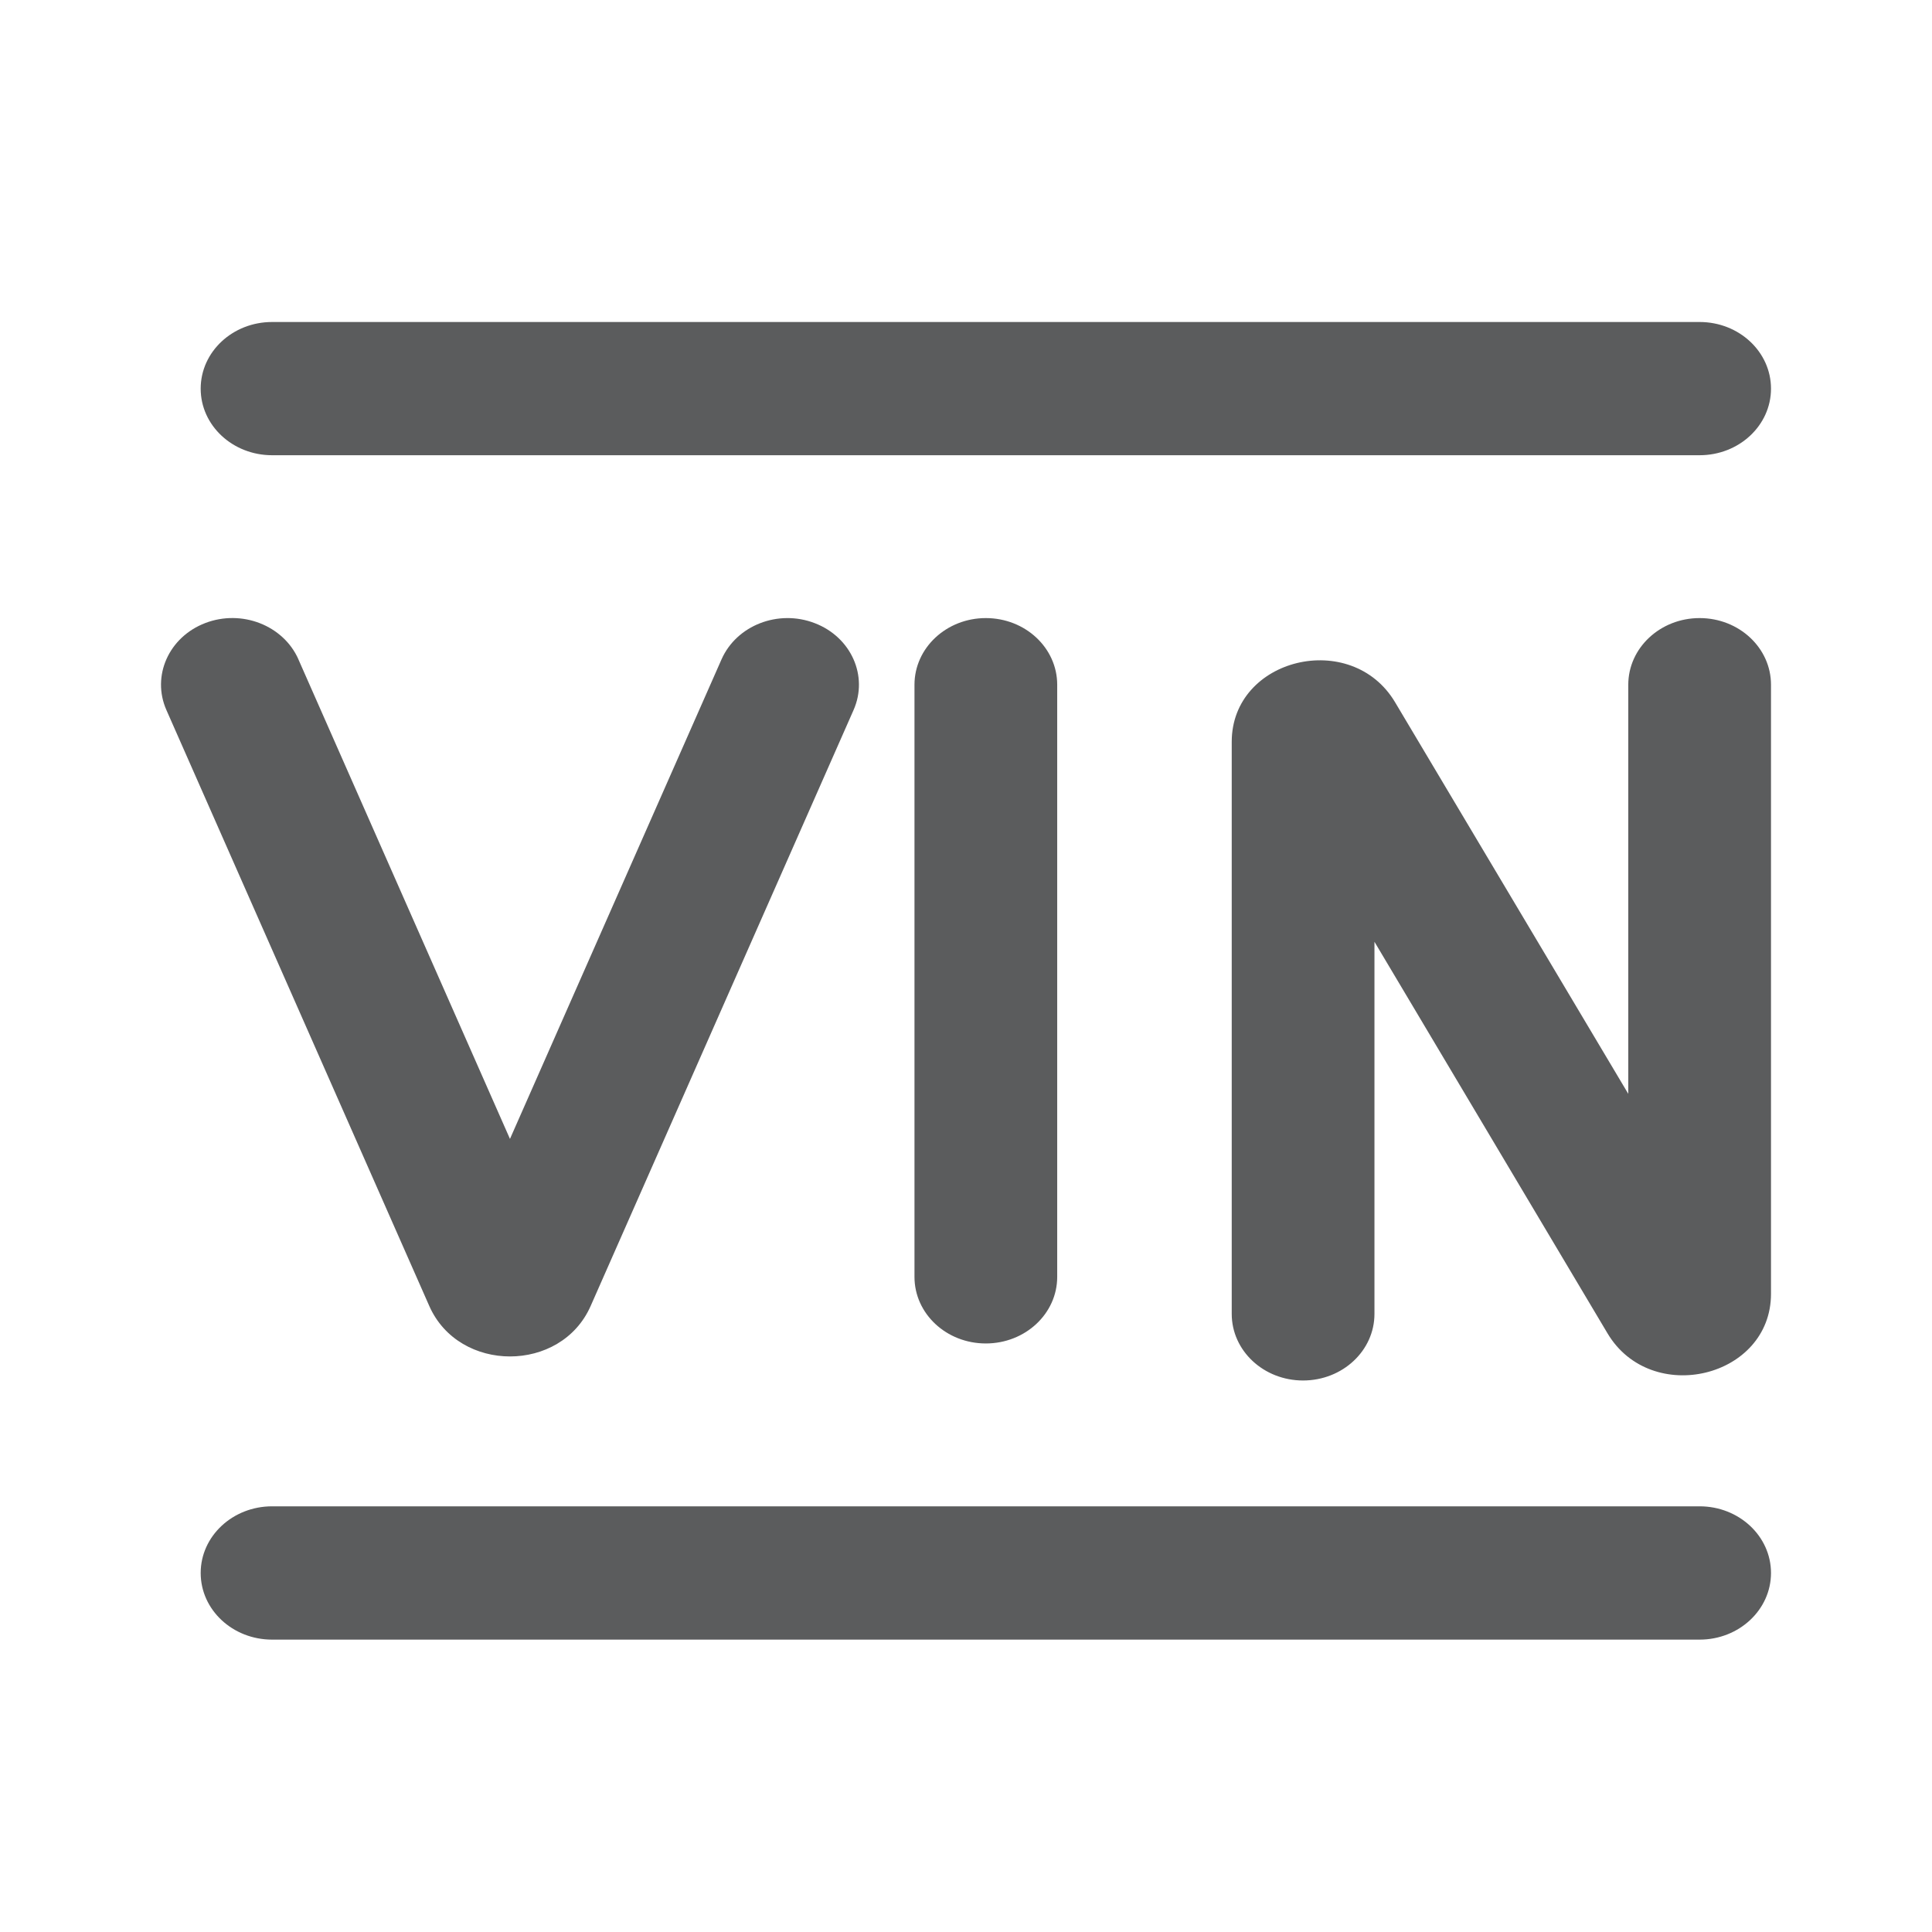
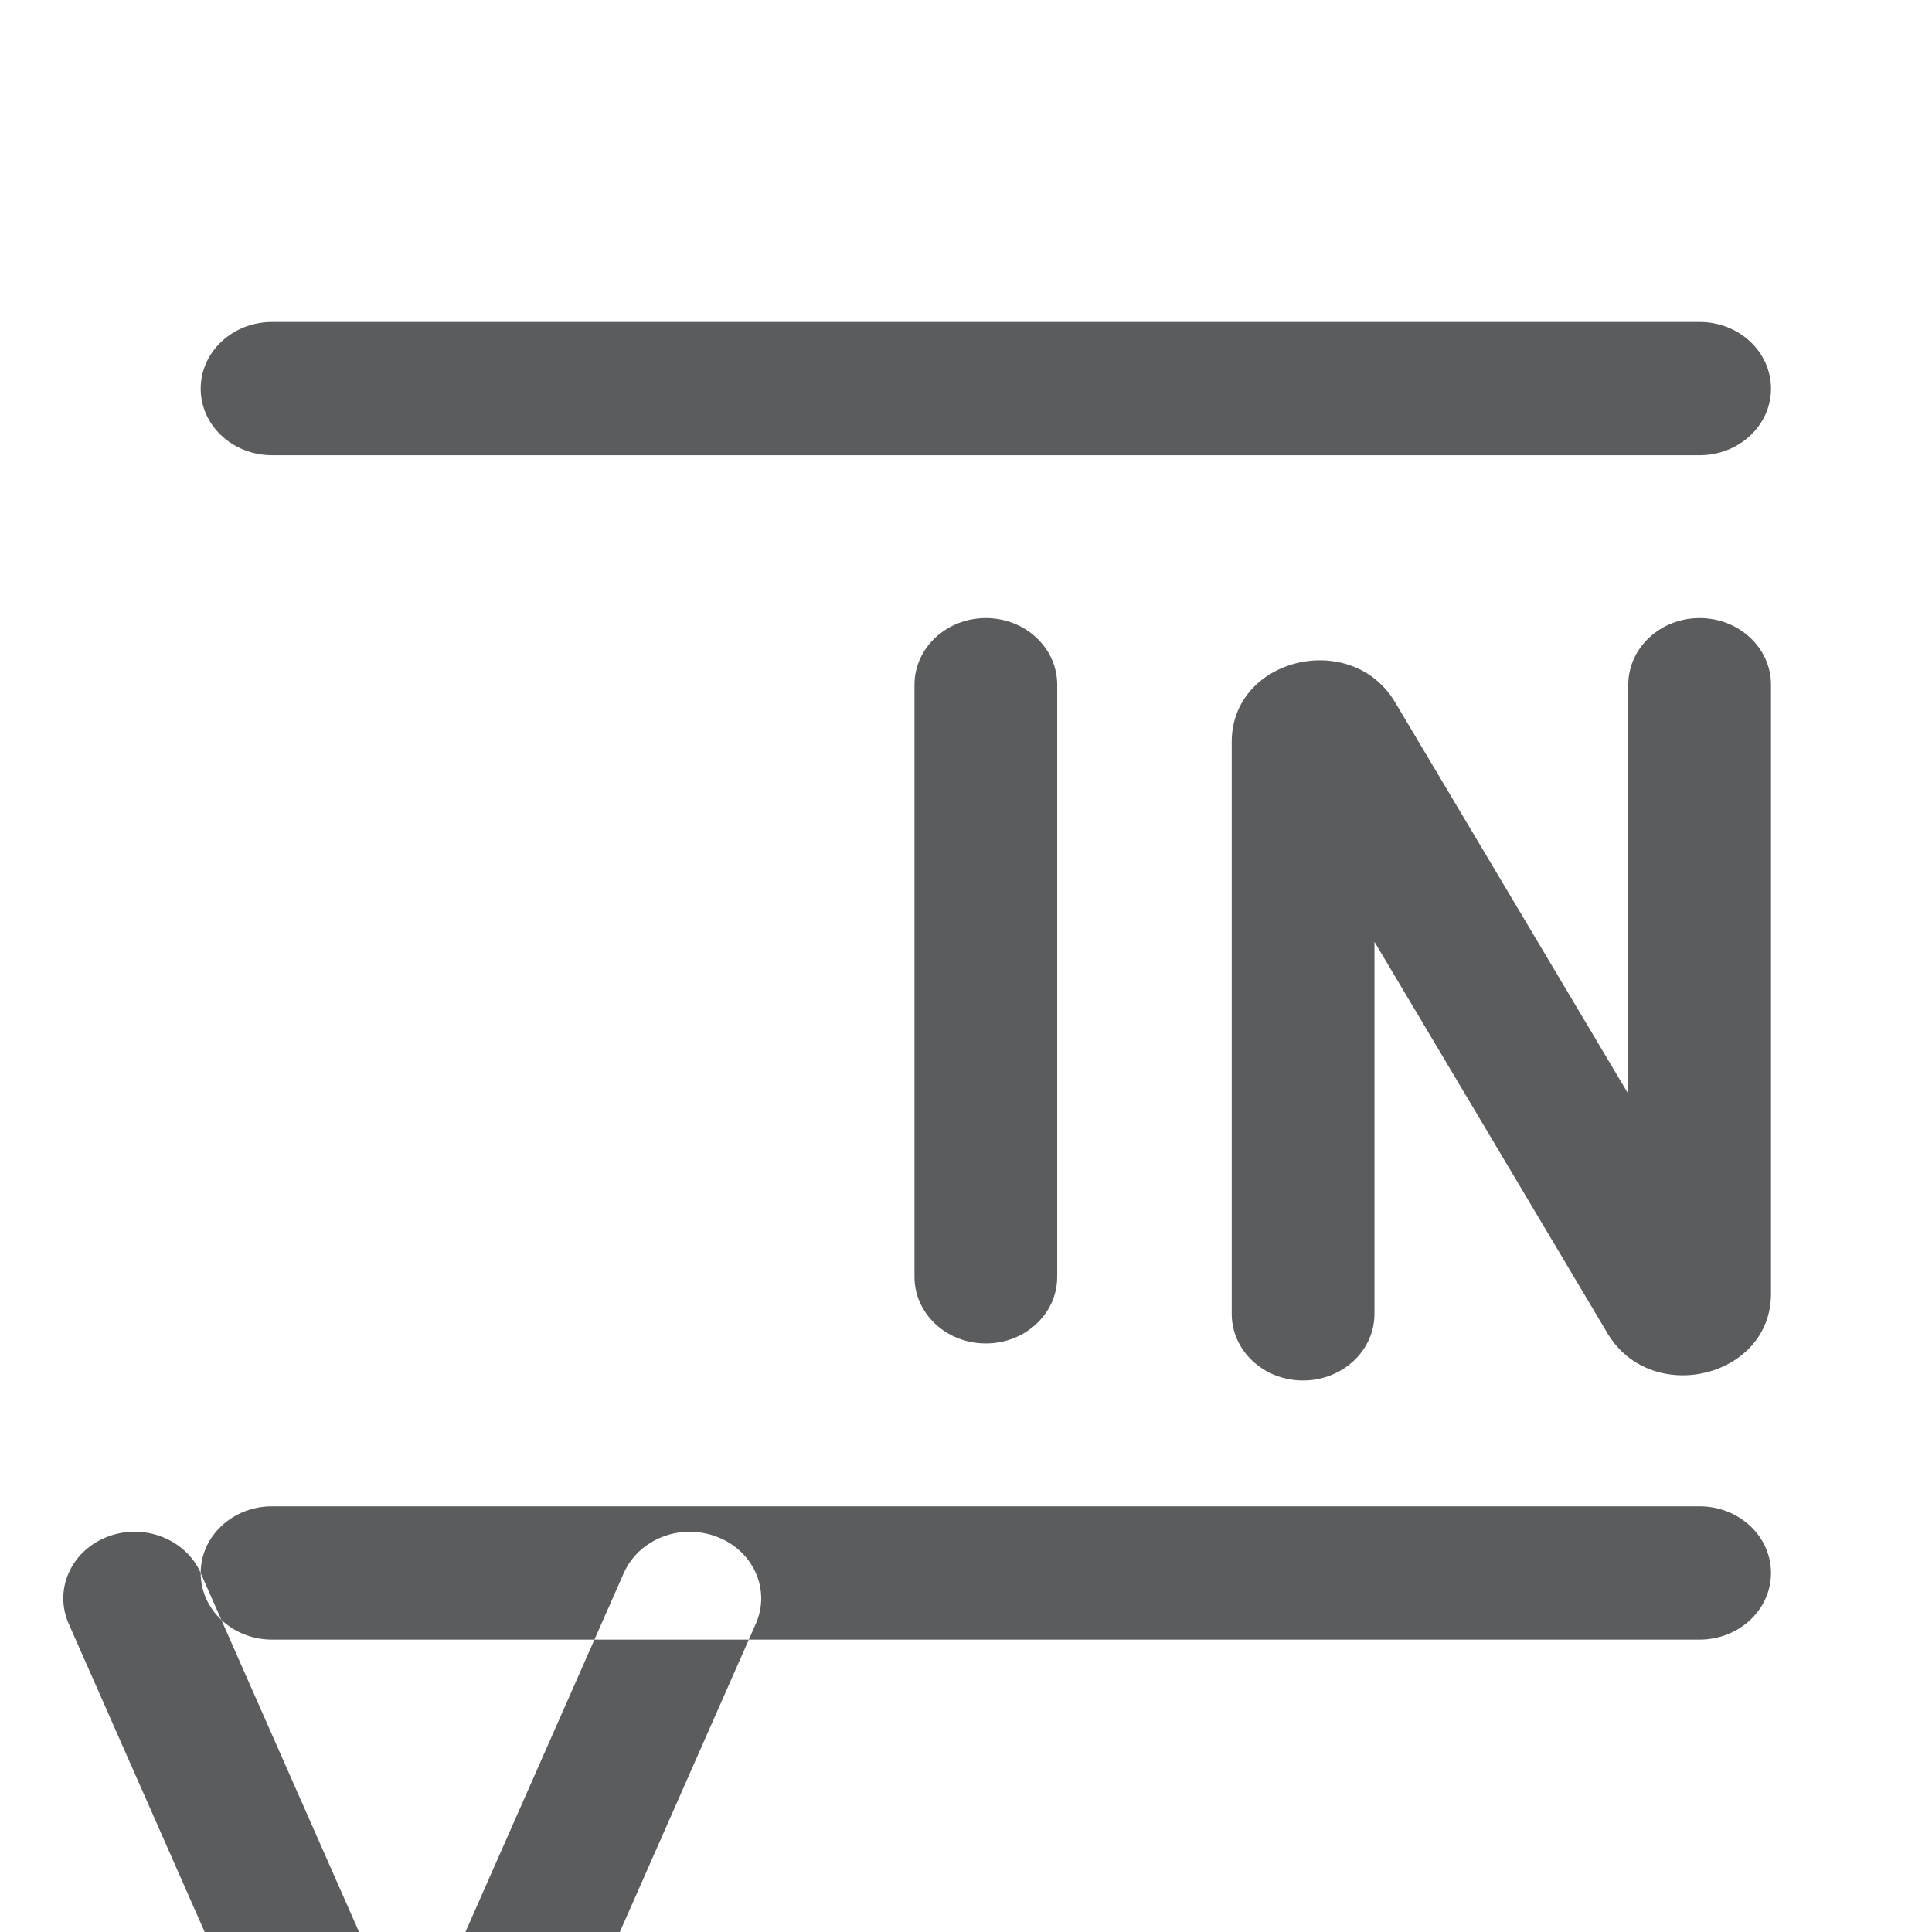
<svg xmlns="http://www.w3.org/2000/svg" width="24" height="24" viewBox="0 0 24 24" fill="none">
-   <path fill-rule="evenodd" clip-rule="evenodd" d="M3.38 4c-.49 0-.887.37-.887.828 0 .457.397.827.887.827h17.733c.49 0 .887-.37.887-.827C22 4.37 21.603 4 21.113 4H3.38Zm8.866 3.678c.49 0 .887.37.887.828v7.356c0 .457-.397.827-.887.827s-.886-.37-.886-.827V8.506c0-.457.397-.828.886-.828Zm8.867 0c.49 0 .887.37.887.828v7.566c0 1.043-1.488 1.403-2.031.491l-2.895-4.864v4.623c0 .457-.397.827-.887.827s-.886-.37-.886-.827V9.215c0-1.043 1.488-1.403 2.03-.49l2.896 4.863V8.506c0-.457.397-.828.886-.828ZM2.493 19.54c0-.457.397-.828.887-.828h17.733c.49 0 .887.371.887.828 0 .457-.397.828-.887.828H3.38c-.49 0-.887-.37-.887-.828ZM3.707 8.19c-.187-.422-.705-.624-1.158-.45-.453.174-.668.658-.482 1.08l3.266 7.404c.369.835 1.636.835 2.004 0l3.266-7.403c.187-.423-.03-.907-.482-1.08-.453-.175-.971.027-1.158.45l-2.628 5.957-2.628-5.957Z" fill="#5B5C5D" />
+   <path fill-rule="evenodd" clip-rule="evenodd" d="M3.38 4c-.49 0-.887.37-.887.828 0 .457.397.827.887.827h17.733c.49 0 .887-.37.887-.827C22 4.37 21.603 4 21.113 4H3.38Zm8.866 3.678c.49 0 .887.37.887.828v7.356c0 .457-.397.827-.887.827s-.886-.37-.886-.827V8.506c0-.457.397-.828.886-.828Zm8.867 0c.49 0 .887.37.887.828v7.566c0 1.043-1.488 1.403-2.031.491l-2.895-4.864v4.623c0 .457-.397.827-.887.827s-.886-.37-.886-.827V9.215c0-1.043 1.488-1.403 2.03-.49l2.896 4.863V8.506c0-.457.397-.828.886-.828ZM2.493 19.54c0-.457.397-.828.887-.828h17.733c.49 0 .887.371.887.828 0 .457-.397.828-.887.828H3.38c-.49 0-.887-.37-.887-.828Zc-.187-.422-.705-.624-1.158-.45-.453.174-.668.658-.482 1.08l3.266 7.404c.369.835 1.636.835 2.004 0l3.266-7.403c.187-.423-.03-.907-.482-1.08-.453-.175-.971.027-1.158.45l-2.628 5.957-2.628-5.957Z" fill="#5B5C5D" />
</svg>